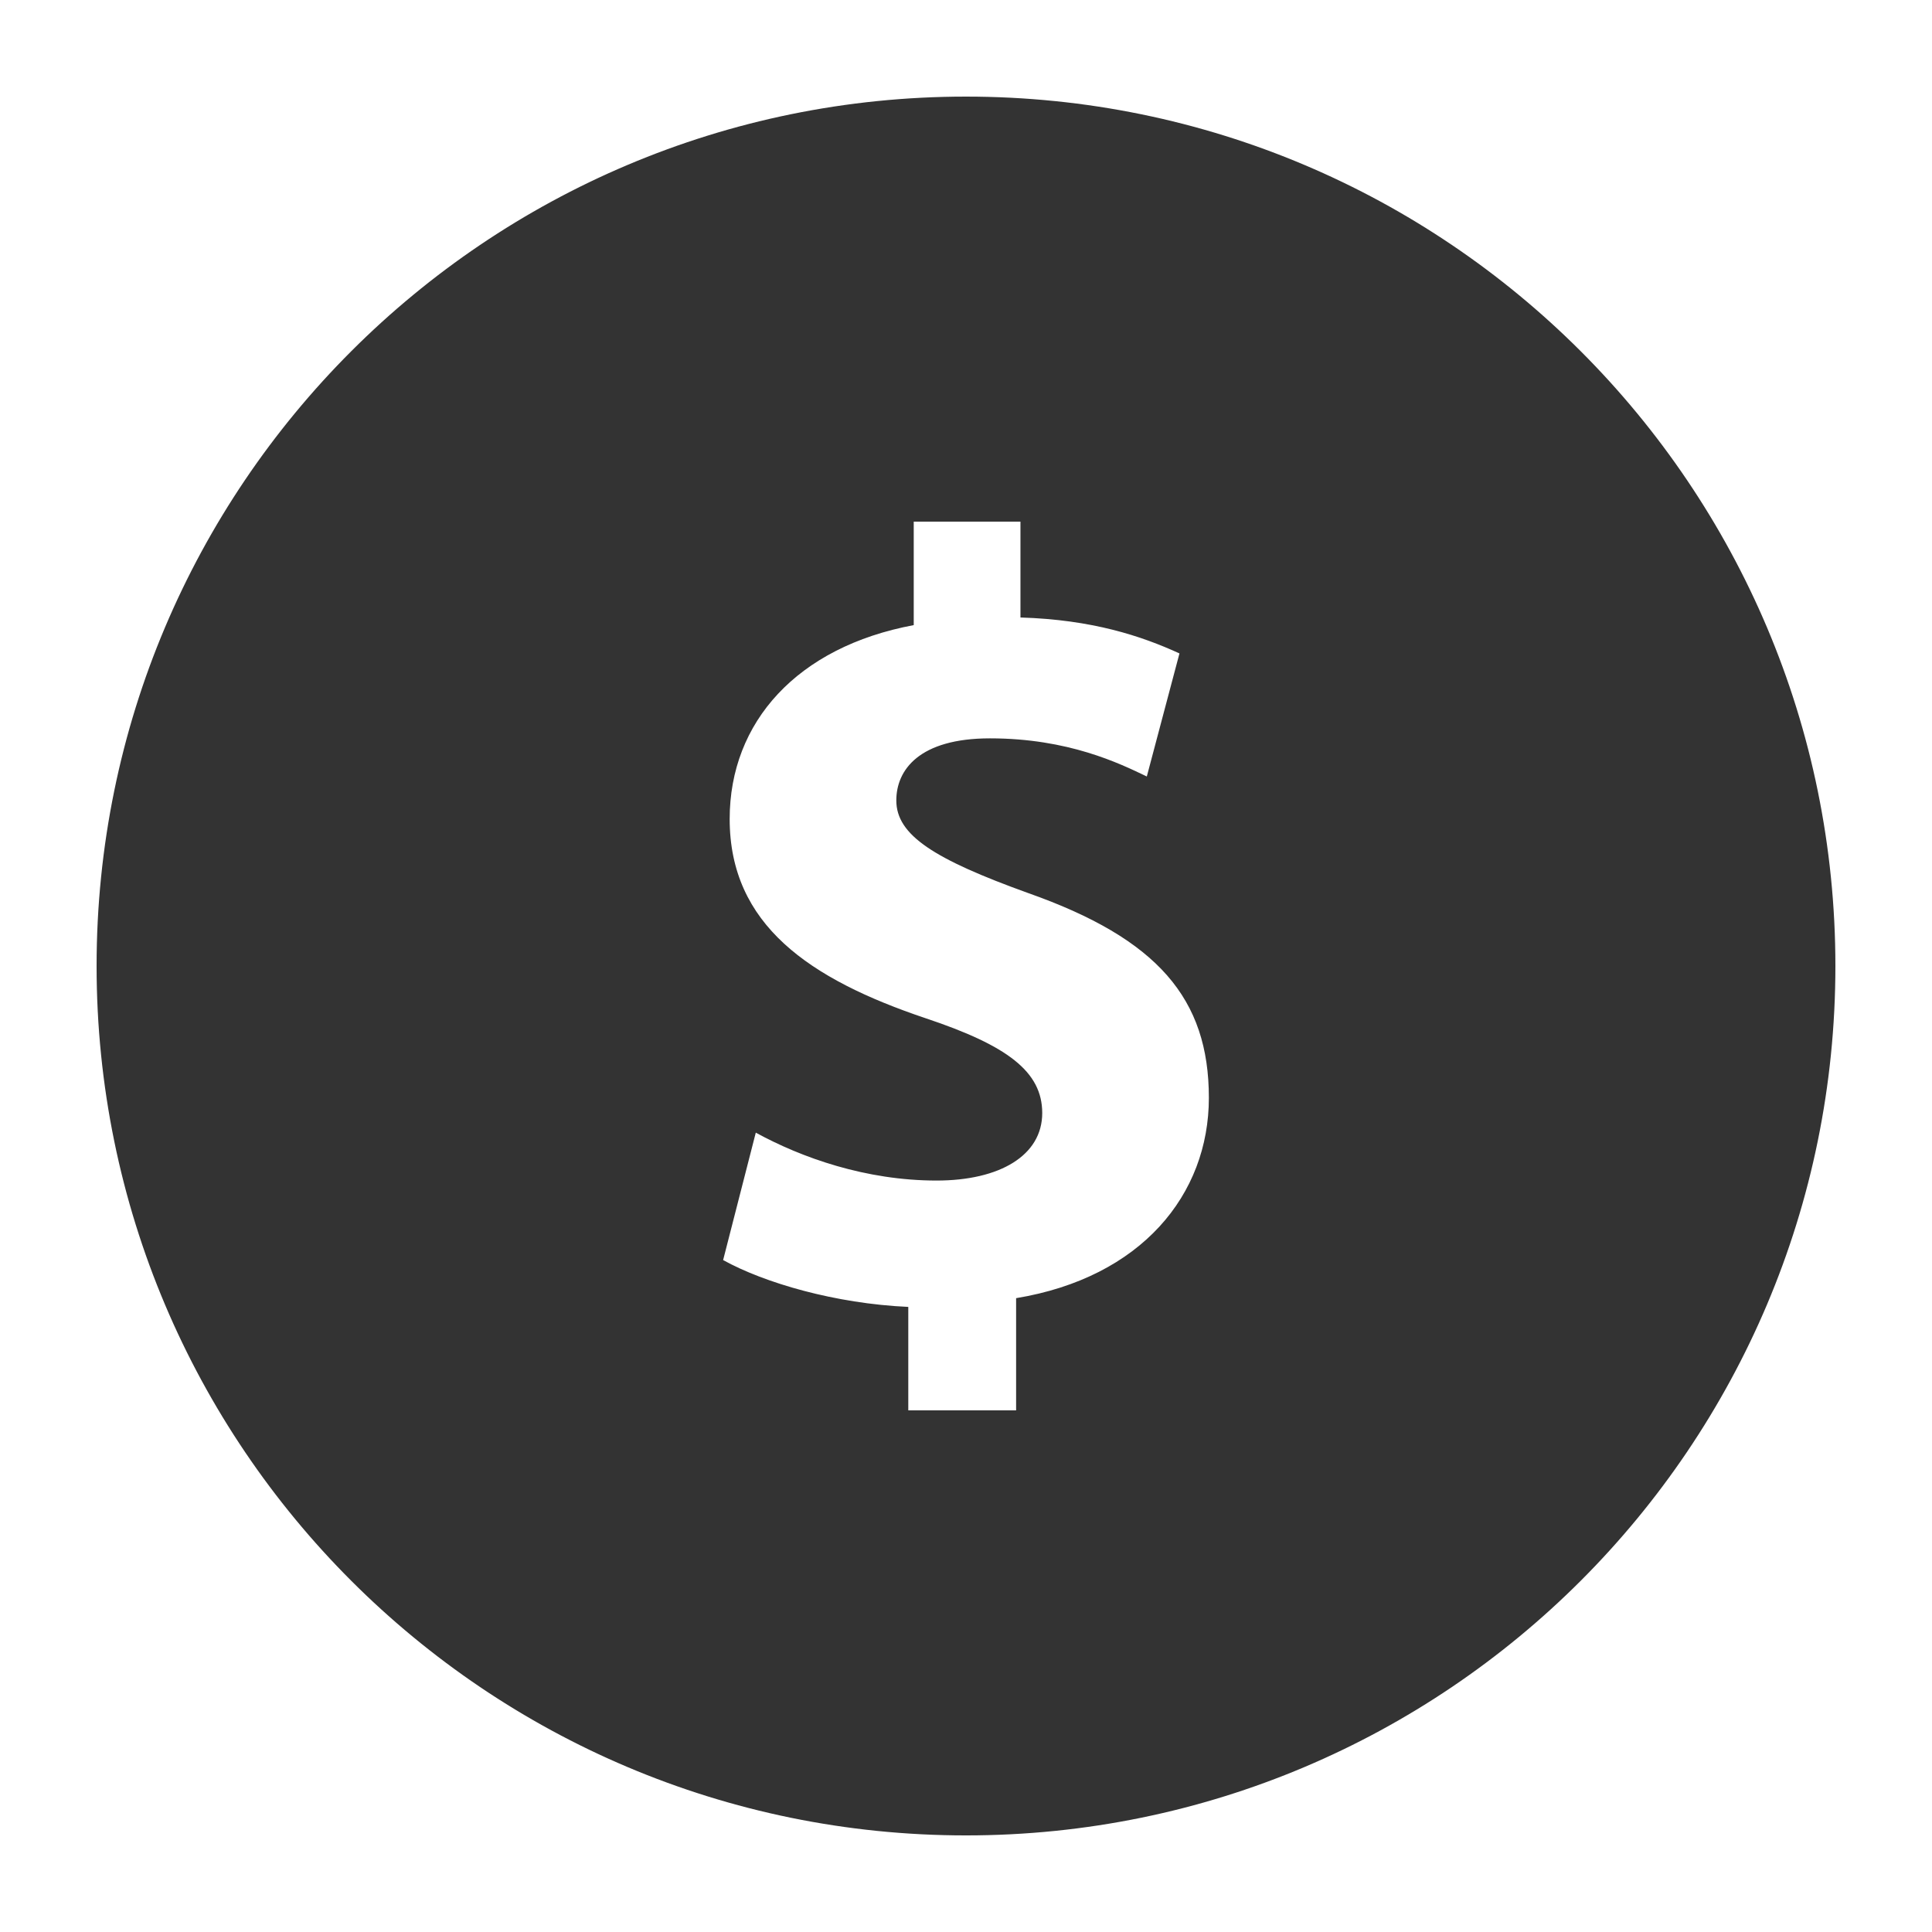
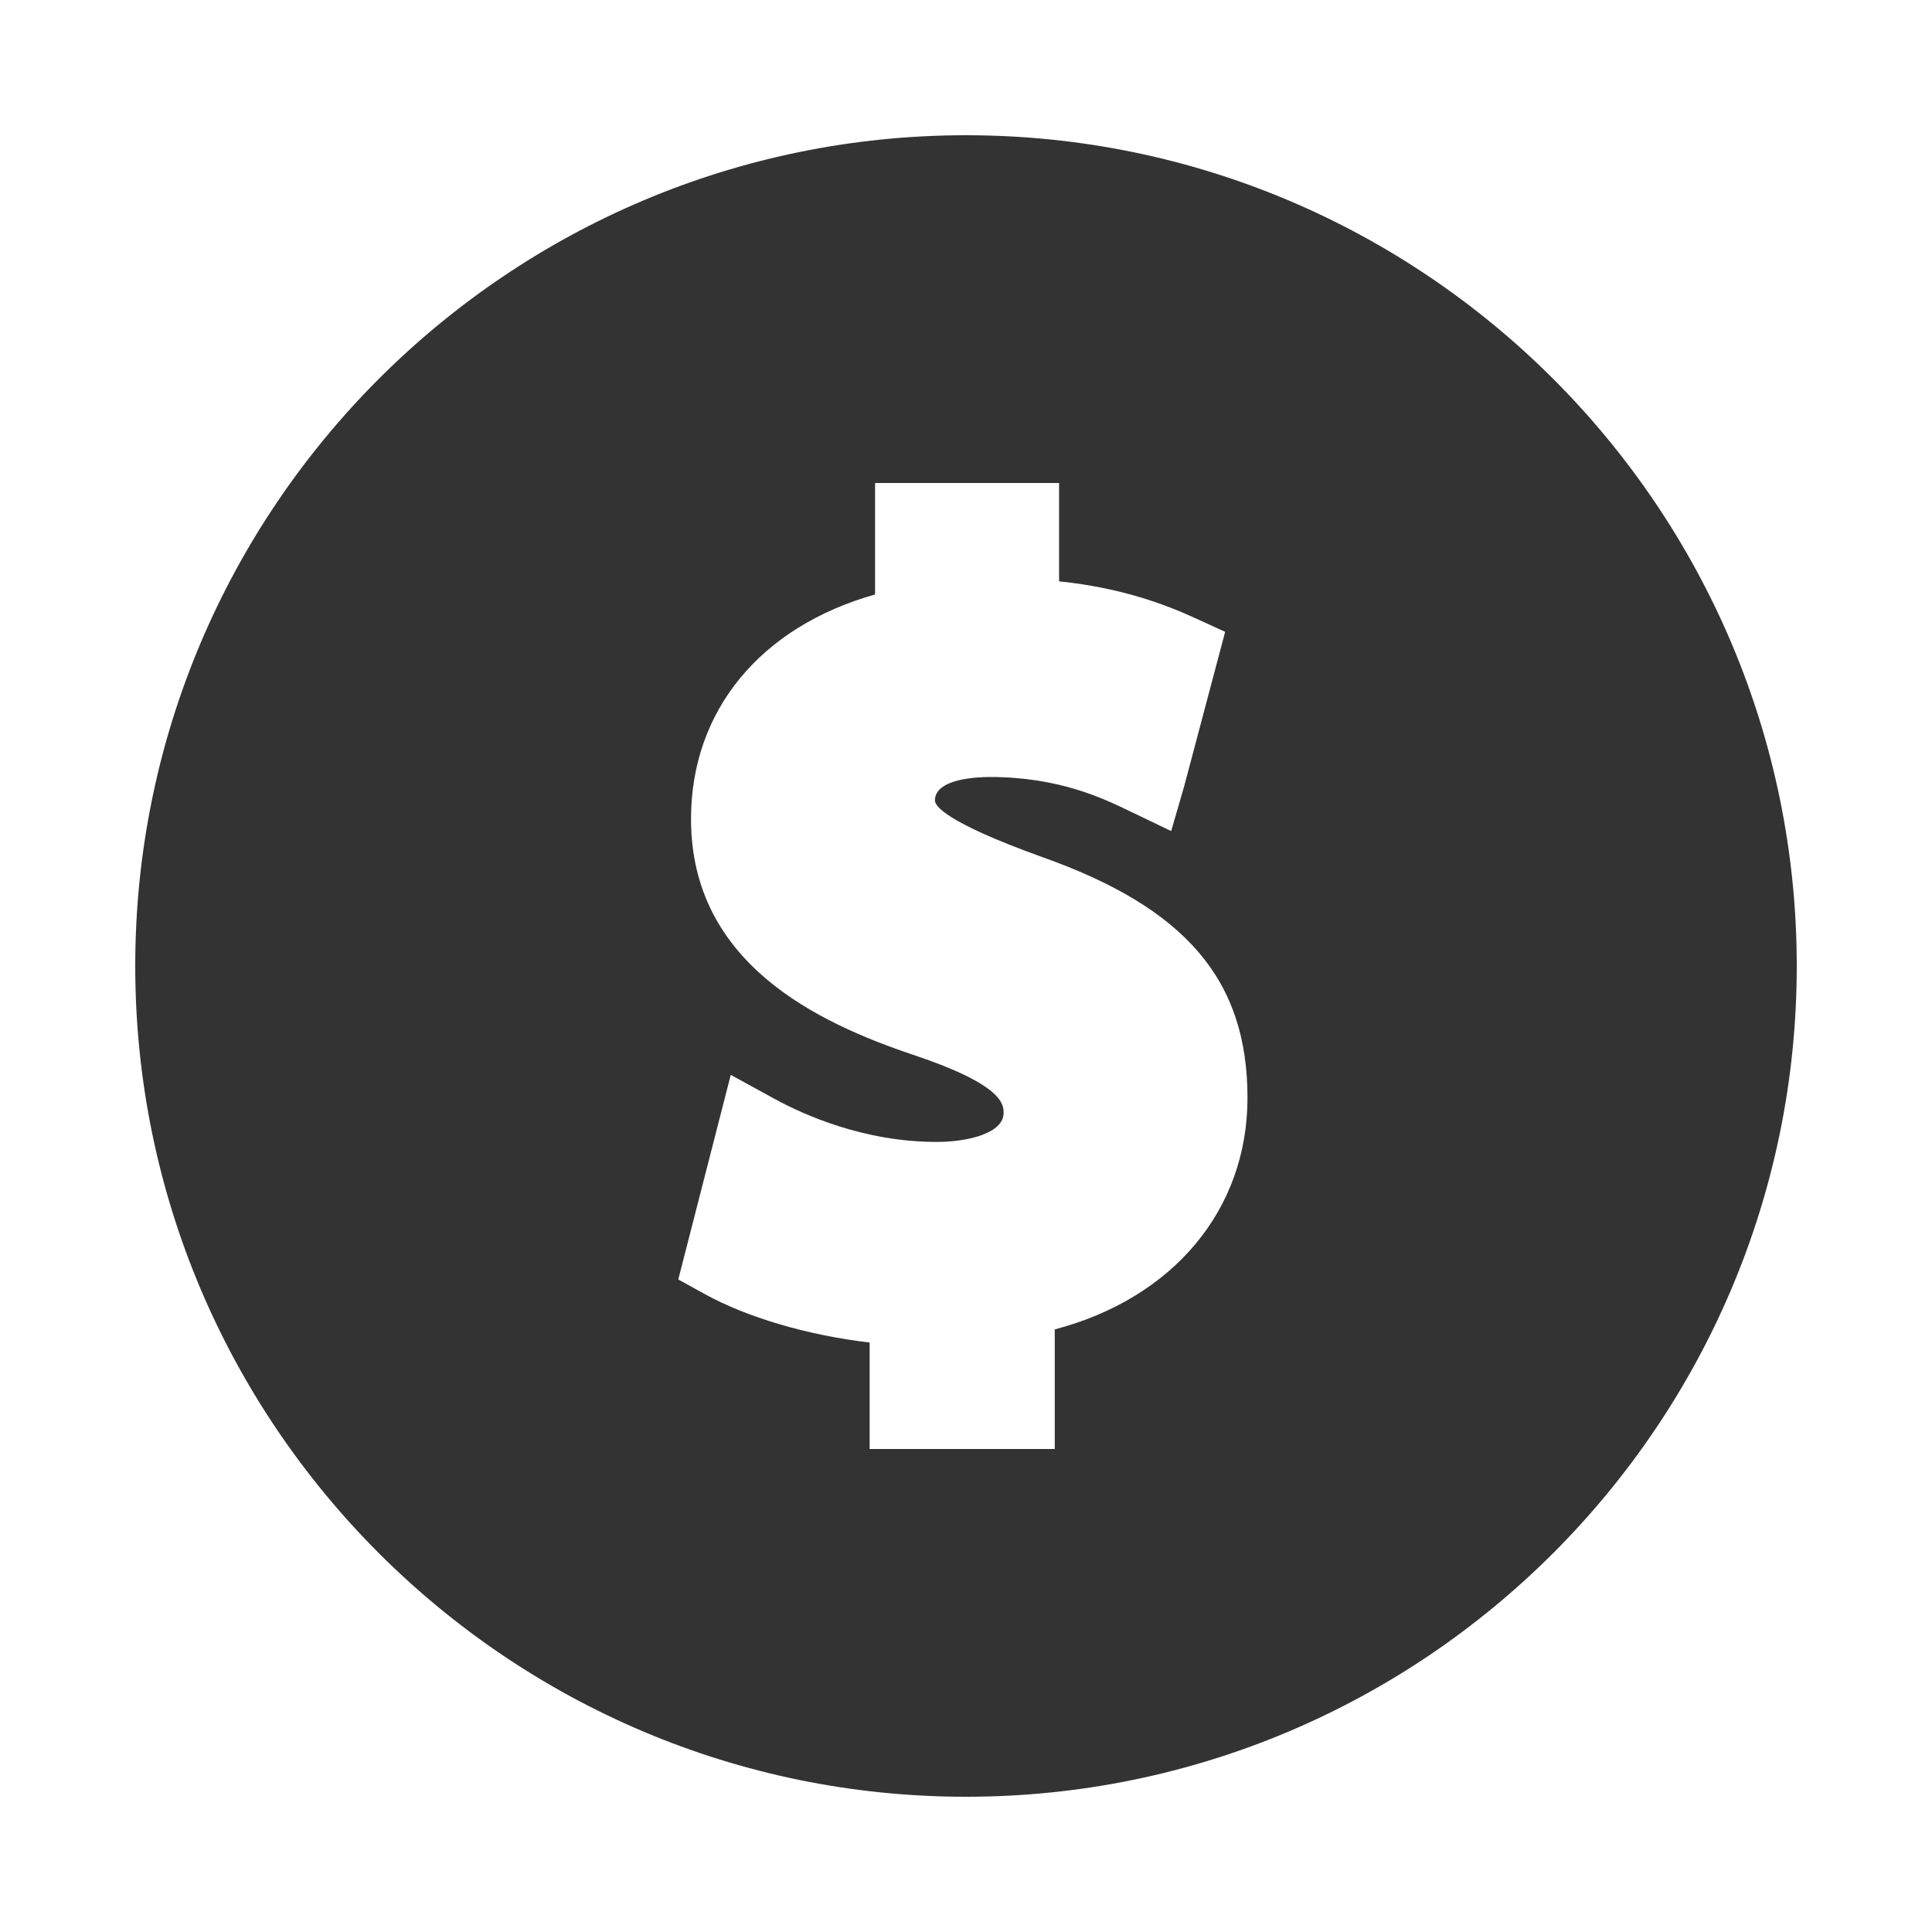
<svg xmlns="http://www.w3.org/2000/svg" enable-background="new 0 0 100 100" fill="#333" viewBox="0 0 100 100">
  <path d="m50 93c-23.71 0-43-19.29-43-43s19.29-43 43-43 43 19.29 43 43-19.29 43-43 43zm-4.987-18h9.581v-6.19c6.116-1.61 9.976-6.173 9.976-11.99 0-6.105-3.197-9.838-10.692-12.483-4.95-1.785-5.486-2.627-5.486-2.906 0-1.126 2.18-1.214 2.848-1.214 3.555 0 5.837 1.097 7.201 1.752l2.179 1.047.671-2.312 2.123-8-1.533-.702c-1.498-.685-3.771-1.572-7.063-1.912v-5.09h-9.524v5.77c-5.921 1.667-9.527 6.003-9.527 11.62 0 7.476 6.568 10.55 11.509 12.211 4.67 1.558 4.67 2.575 4.67 3.01 0 1.027-1.798 1.495-3.468 1.495-3.757 0-6.873-1.4-8.396-2.234l-2.258-1.237-2.716 10.589 1.354.749c2.227 1.229 5.378 2.146 8.551 2.516z" />
-   <path d="m50 9c22.607 0 41 18.393 41 41s-18.393 41-41 41-41-18.393-41-41 18.393-41 41-41m-6.706 20.326c-5.883 2.208-9.527 7.073-9.527 13.063 0 9.777 9.351 12.923 12.881 14.11.666.222 1.207.424 1.646.604-3.23-.045-5.921-1.259-7.252-1.987l-4.517-2.475-1.279 4.989-1.691 6.596-.769 2.997 2.709 1.497c2.018 1.115 4.709 1.993 7.519 2.49v1.79 4h4 5.581 4v-4-2.71c6.159-2.162 9.977-7.181 9.977-13.47 0-6.275-3.281-9.871-7.004-12.092l2.418 1.162 1.24-4.673 1.69-6.37.865-3.26-3.067-1.403c-1.346-.615-3.263-1.379-5.895-1.836v-1.348-4h-4-5.524-4v4 2.326m6.705-24.326c-24.853 0-45 20.147-45 45 0 24.852 20.147 45 45 45s45-20.148 45-45c0-24.853-20.147-45-45-45zm-1.522 56.105c3.27 0 5.468-1.297 5.468-3.495 0-2.143-1.804-3.495-6.032-4.905-6.031-2.028-10.146-4.848-10.146-10.315 0-5.018 3.495-8.907 9.527-10.034v-5.356h5.524v4.961c3.721.113 6.258.958 8.23 1.86l-1.69 6.37c-1.409-.677-4.06-1.974-8.118-1.974-3.664 0-4.848 1.636-4.848 3.214 0 1.804 1.974 3.044 6.821 4.792 6.709 2.367 9.357 5.468 9.357 10.597 0 5.018-3.494 9.302-9.977 10.373v5.807h-5.581v-5.355c-3.777-.17-7.442-1.24-9.584-2.424l1.691-6.596c2.368 1.297 5.694 2.48 9.358 2.48z" />
</svg>